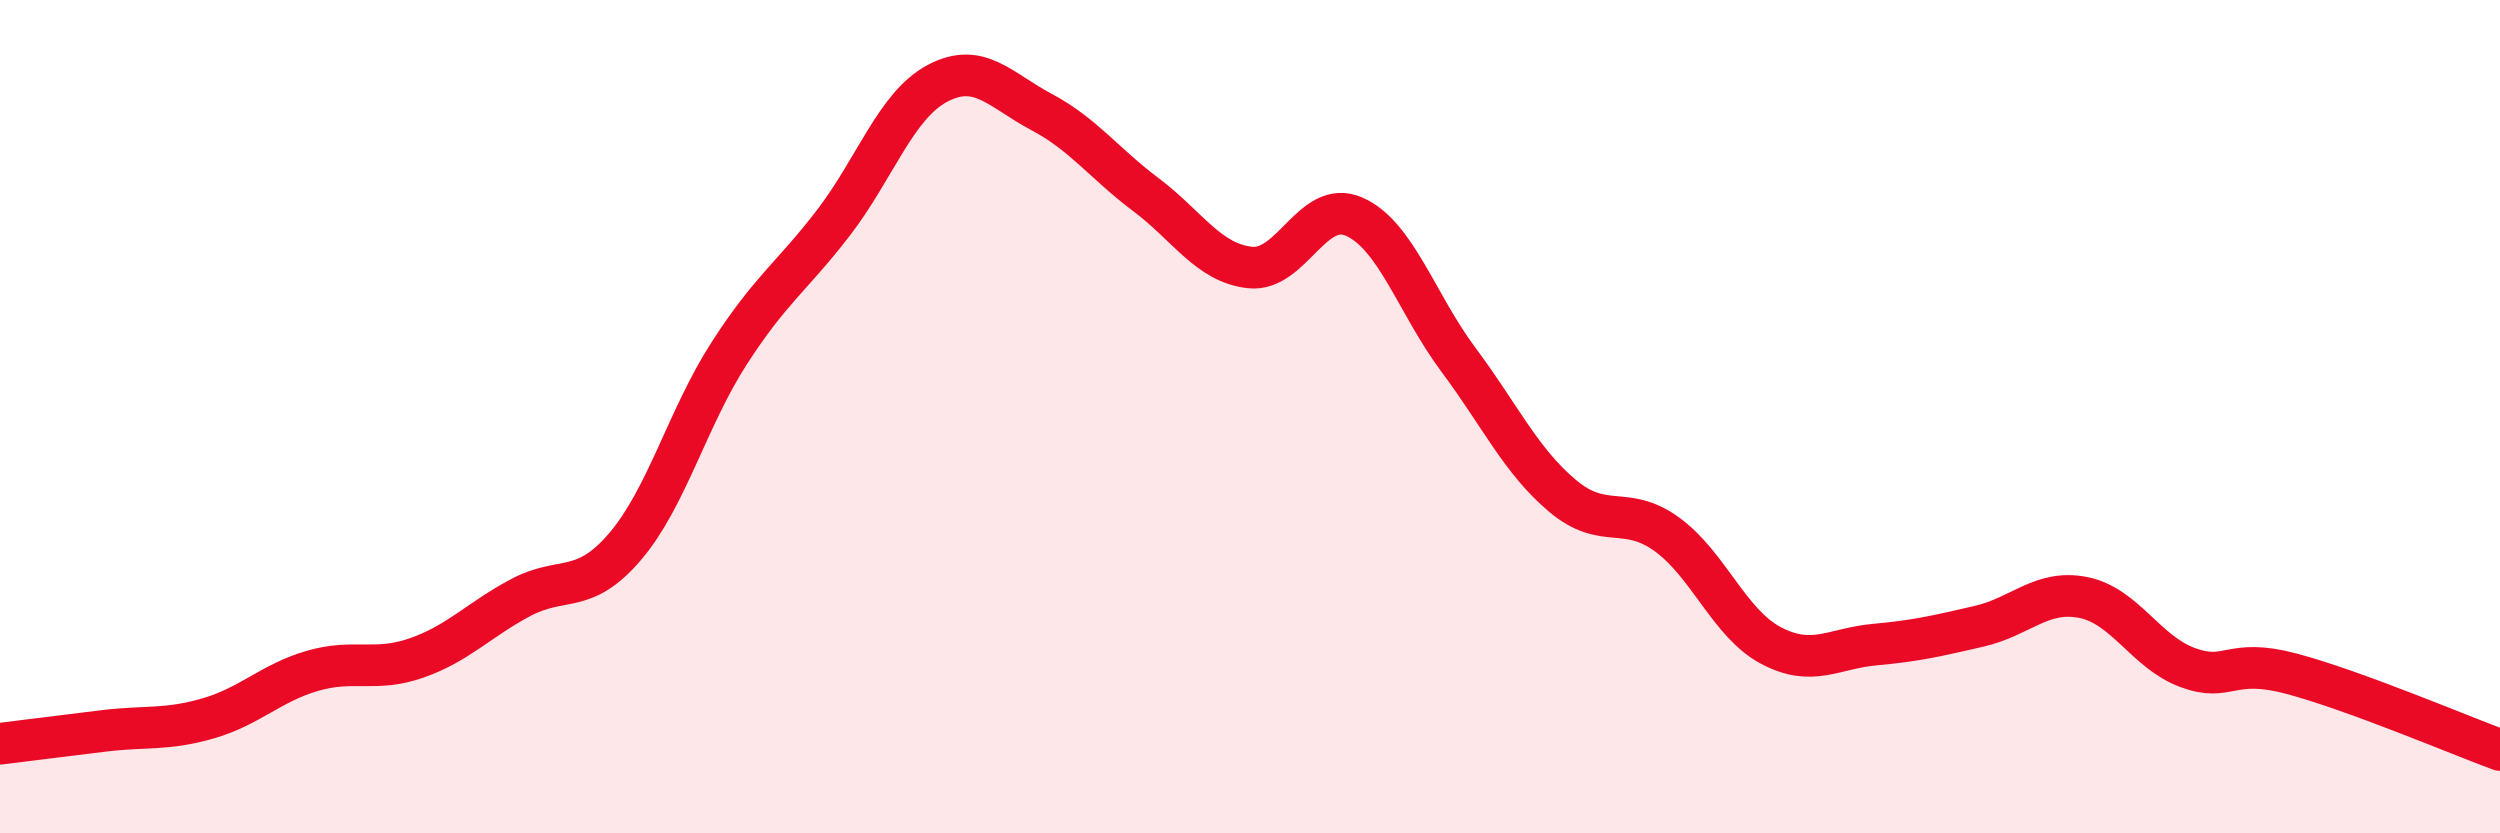
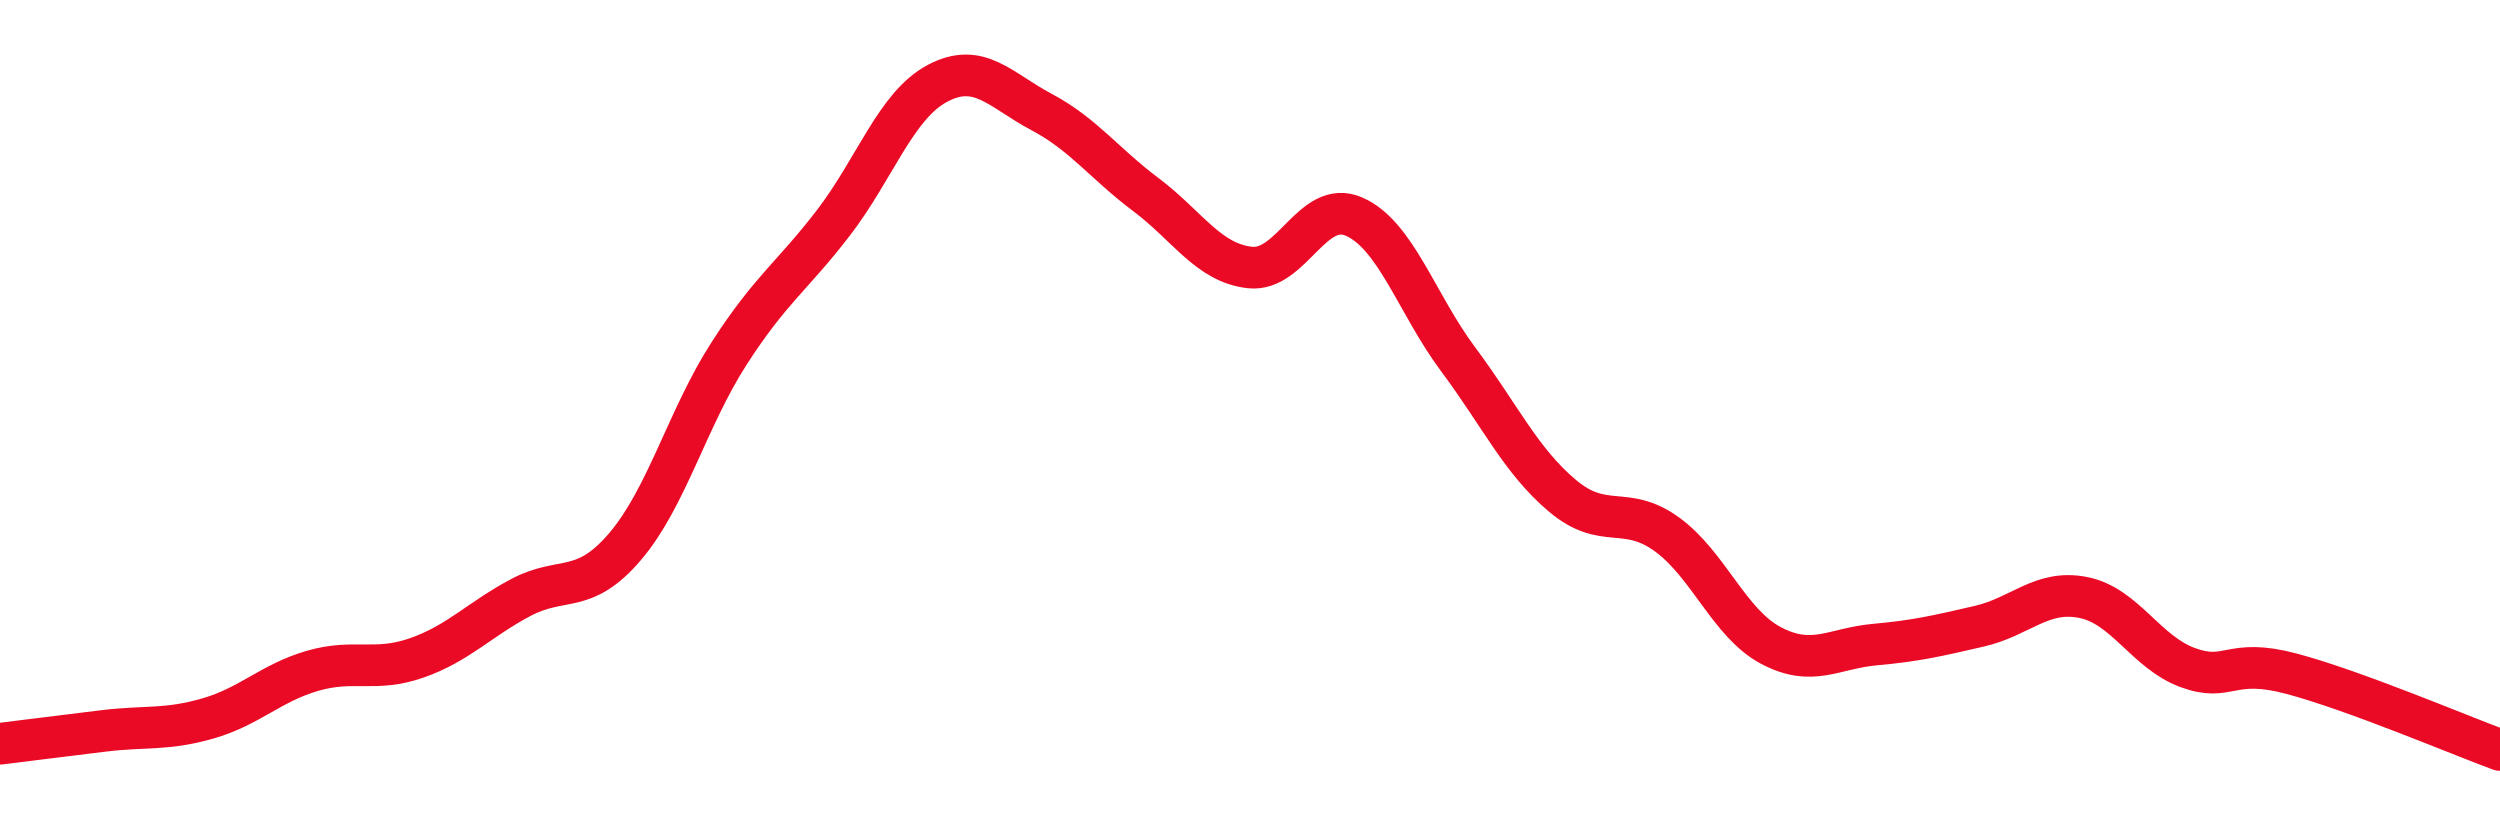
<svg xmlns="http://www.w3.org/2000/svg" width="60" height="20" viewBox="0 0 60 20">
-   <path d="M 0,17.85 C 0.5,17.79 1.5,17.66 2.5,17.54 C 3.5,17.42 4,17.53 5,17.24 C 6,16.95 6.5,16.39 7.5,16.1 C 8.5,15.81 9,16.14 10,15.79 C 11,15.44 11.5,14.87 12.5,14.34 C 13.5,13.81 14,14.29 15,13.12 C 16,11.95 16.5,10.03 17.5,8.48 C 18.5,6.93 19,6.65 20,5.35 C 21,4.05 21.5,2.53 22.5,2 C 23.5,1.47 24,2.16 25,2.69 C 26,3.22 26.5,3.92 27.5,4.67 C 28.5,5.42 29,6.31 30,6.42 C 31,6.53 31.5,4.76 32.5,5.2 C 33.5,5.64 34,7.29 35,8.63 C 36,9.97 36.5,11.06 37.5,11.9 C 38.5,12.74 39,12.1 40,12.82 C 41,13.54 41.5,14.96 42.5,15.49 C 43.5,16.02 44,15.56 45,15.47 C 46,15.38 46.5,15.26 47.5,15.03 C 48.5,14.8 49,14.14 50,14.34 C 51,14.54 51.5,15.65 52.5,16.02 C 53.5,16.39 53.5,15.77 55,16.17 C 56.5,16.57 59,17.63 60,18L60 20L0 20Z" fill="#EB0A25" opacity="0.1" stroke-linecap="round" stroke-linejoin="round" />
  <path d="M 0,17.85 C 0.5,17.79 1.5,17.66 2.5,17.54 C 3.5,17.42 4,17.53 5,17.24 C 6,16.95 6.5,16.39 7.5,16.1 C 8.5,15.81 9,16.14 10,15.79 C 11,15.44 11.5,14.87 12.5,14.34 C 13.5,13.81 14,14.29 15,13.12 C 16,11.95 16.5,10.03 17.5,8.48 C 18.5,6.93 19,6.65 20,5.35 C 21,4.05 21.5,2.53 22.5,2 C 23.5,1.47 24,2.16 25,2.69 C 26,3.22 26.5,3.92 27.5,4.67 C 28.5,5.42 29,6.31 30,6.42 C 31,6.53 31.5,4.76 32.5,5.2 C 33.5,5.64 34,7.29 35,8.63 C 36,9.97 36.5,11.06 37.5,11.9 C 38.5,12.74 39,12.1 40,12.82 C 41,13.54 41.5,14.96 42.5,15.49 C 43.5,16.02 44,15.56 45,15.47 C 46,15.38 46.5,15.26 47.5,15.03 C 48.5,14.8 49,14.14 50,14.34 C 51,14.54 51.5,15.65 52.5,16.02 C 53.5,16.39 53.5,15.77 55,16.17 C 56.5,16.57 59,17.63 60,18" stroke="#EB0A25" stroke-width="1" fill="none" stroke-linecap="round" stroke-linejoin="round" />
</svg>